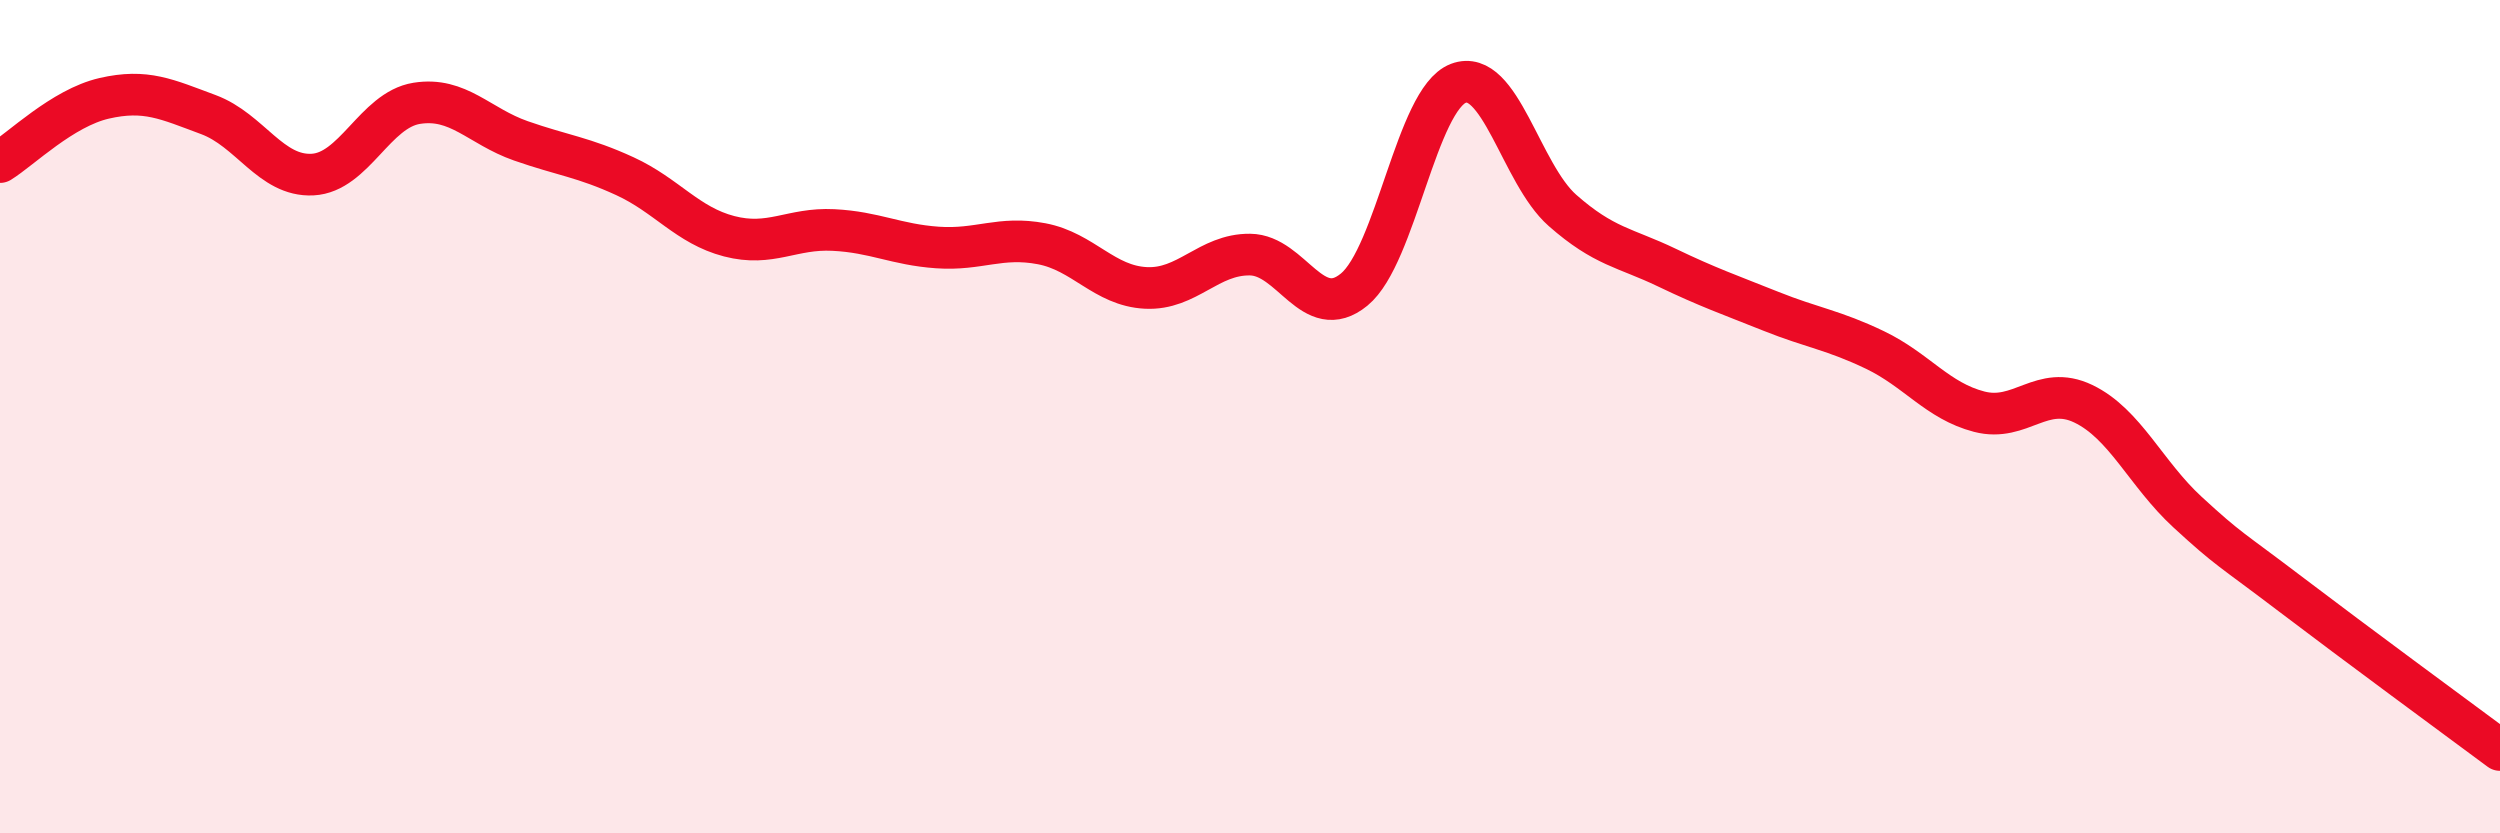
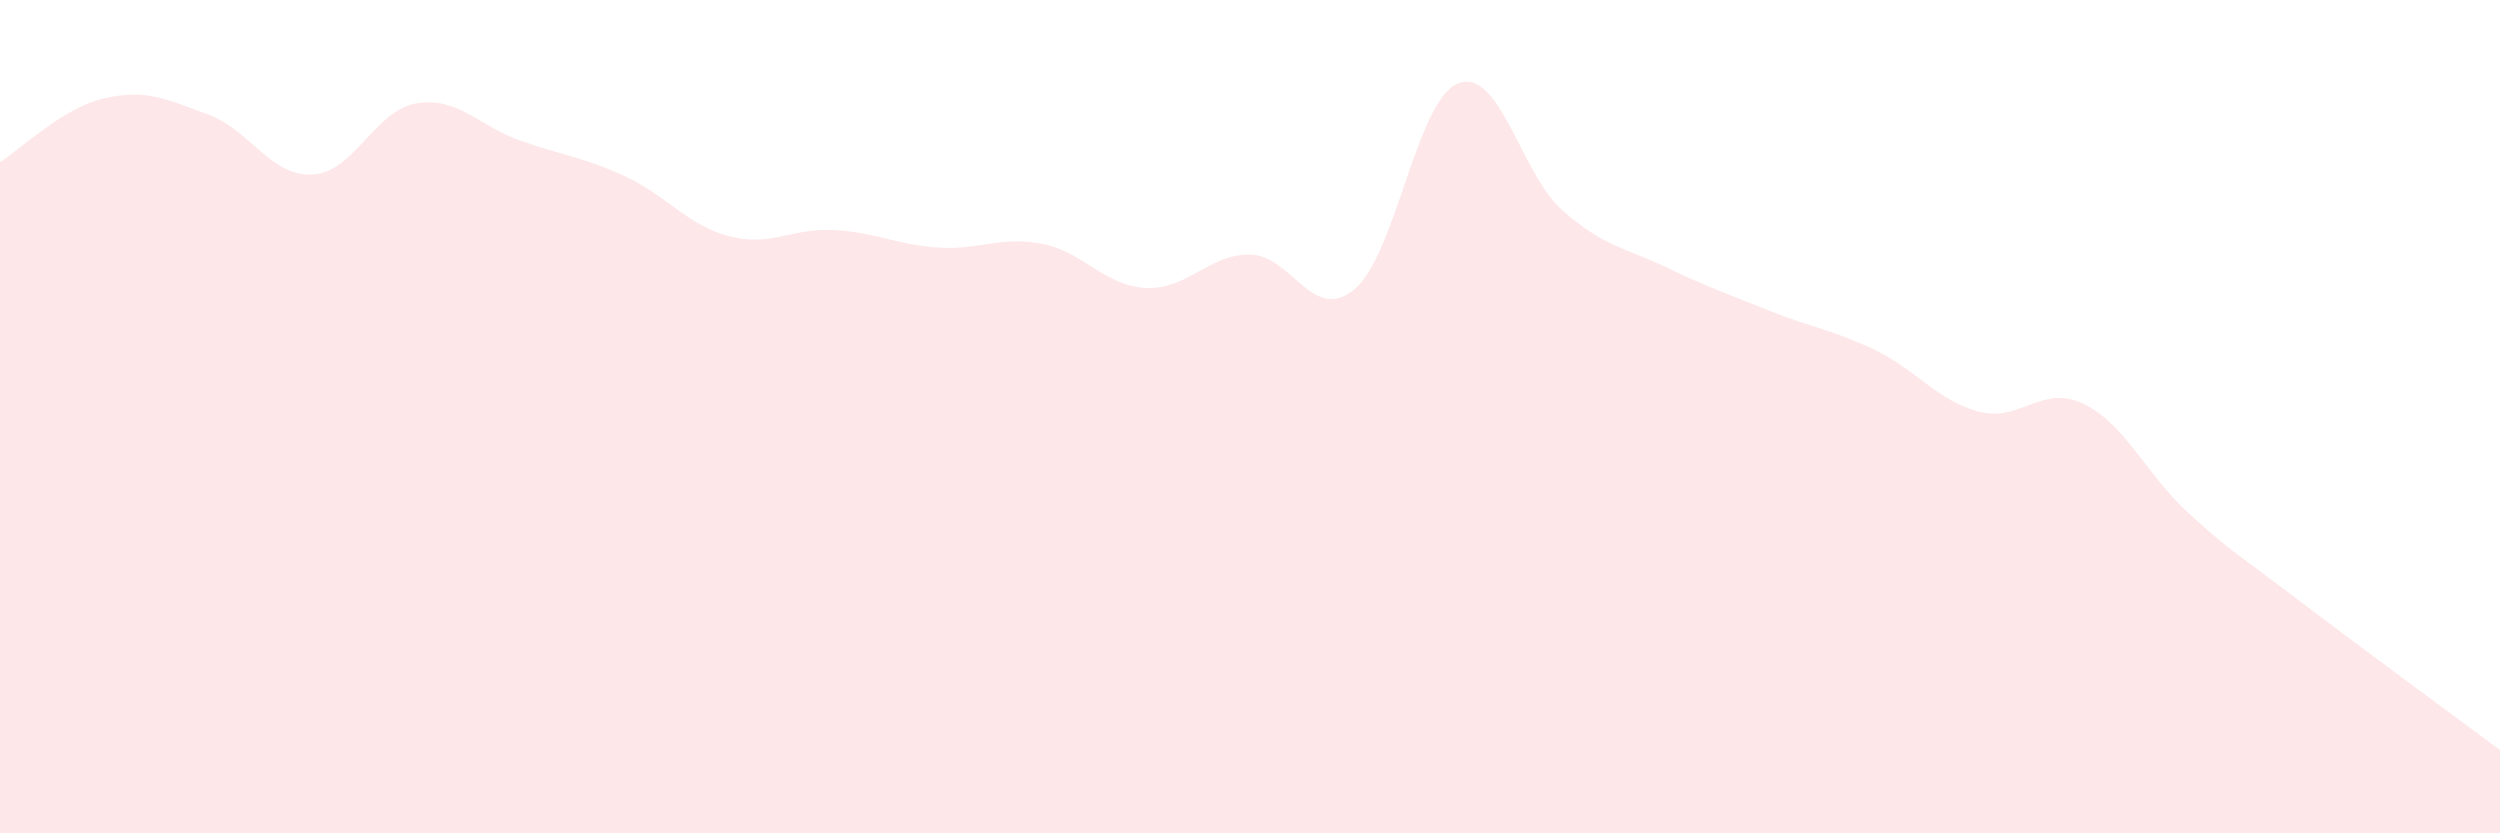
<svg xmlns="http://www.w3.org/2000/svg" width="60" height="20" viewBox="0 0 60 20">
  <path d="M 0,3.89 C 0.5,3.58 1.5,2.59 2.5,2.36 C 3.5,2.13 4,2.38 5,2.75 C 6,3.12 6.5,4.24 7.5,4.19 C 8.5,4.14 9,2.64 10,2.48 C 11,2.32 11.5,3.03 12.5,3.38 C 13.5,3.73 14,3.77 15,4.23 C 16,4.69 16.5,5.41 17.5,5.67 C 18.5,5.93 19,5.47 20,5.52 C 21,5.57 21.5,5.87 22.5,5.94 C 23.5,6.01 24,5.66 25,5.85 C 26,6.04 26.5,6.86 27.5,6.91 C 28.5,6.96 29,6.1 30,6.11 C 31,6.12 31.5,7.77 32.5,6.95 C 33.5,6.13 34,2.38 35,2 C 36,1.62 36.5,4.17 37.5,5.05 C 38.5,5.93 39,5.94 40,6.42 C 41,6.9 41.5,7.07 42.5,7.47 C 43.5,7.87 44,7.92 45,8.4 C 46,8.88 46.5,9.62 47.5,9.88 C 48.5,10.14 49,9.21 50,9.69 C 51,10.17 51.5,11.37 52.5,12.29 C 53.5,13.21 53.5,13.14 55,14.28 C 56.5,15.42 59,17.26 60,18L60 20L0 20Z" fill="#EB0A25" opacity="0.1" stroke-linecap="round" stroke-linejoin="round" />
-   <path d="M 0,3.89 C 0.5,3.58 1.5,2.59 2.5,2.36 C 3.5,2.13 4,2.38 5,2.75 C 6,3.12 6.5,4.24 7.5,4.19 C 8.5,4.14 9,2.64 10,2.48 C 11,2.32 11.5,3.03 12.5,3.38 C 13.5,3.73 14,3.77 15,4.23 C 16,4.69 16.5,5.41 17.5,5.67 C 18.5,5.93 19,5.47 20,5.52 C 21,5.57 21.5,5.87 22.5,5.94 C 23.5,6.01 24,5.66 25,5.85 C 26,6.04 26.5,6.86 27.5,6.91 C 28.5,6.96 29,6.1 30,6.11 C 31,6.12 31.5,7.77 32.5,6.95 C 33.5,6.13 34,2.38 35,2 C 36,1.62 36.5,4.17 37.5,5.05 C 38.5,5.93 39,5.94 40,6.42 C 41,6.9 41.5,7.07 42.5,7.47 C 43.5,7.87 44,7.92 45,8.4 C 46,8.88 46.5,9.62 47.5,9.88 C 48.5,10.14 49,9.21 50,9.69 C 51,10.17 51.5,11.37 52.5,12.29 C 53.5,13.21 53.5,13.14 55,14.28 C 56.5,15.42 59,17.26 60,18" stroke="#EB0A25" stroke-width="1" fill="none" stroke-linecap="round" stroke-linejoin="round" />
</svg>